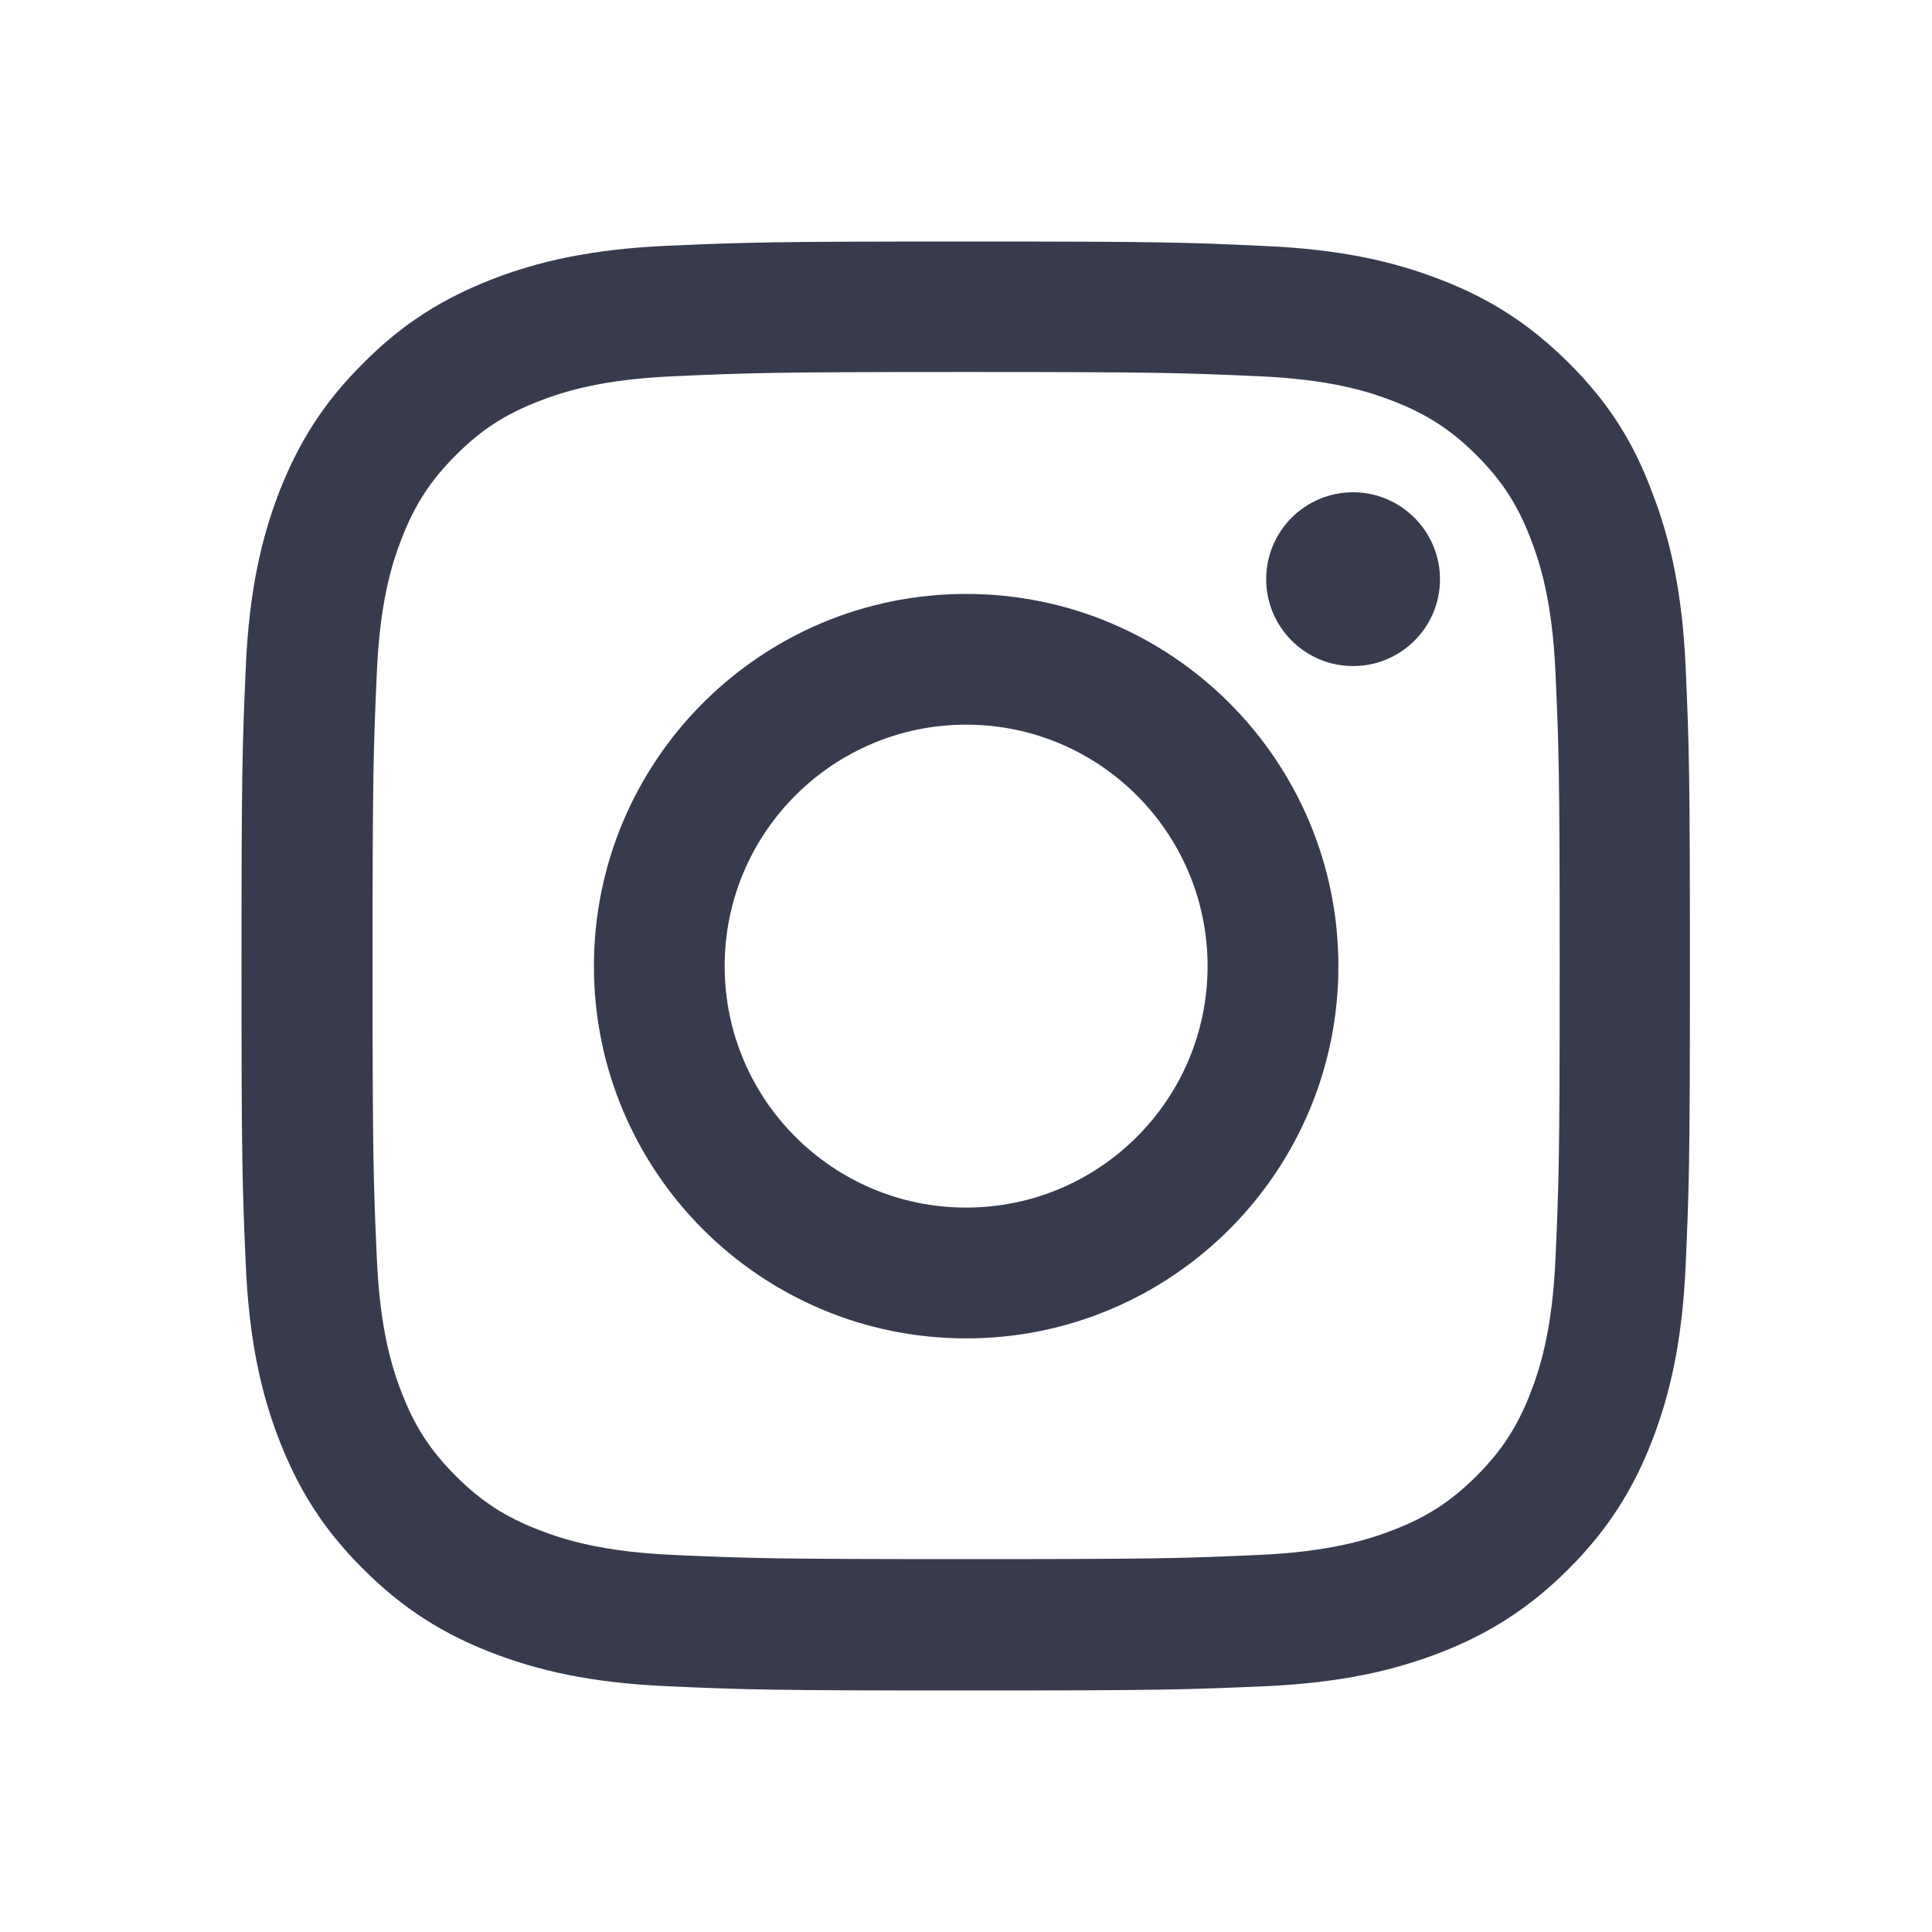
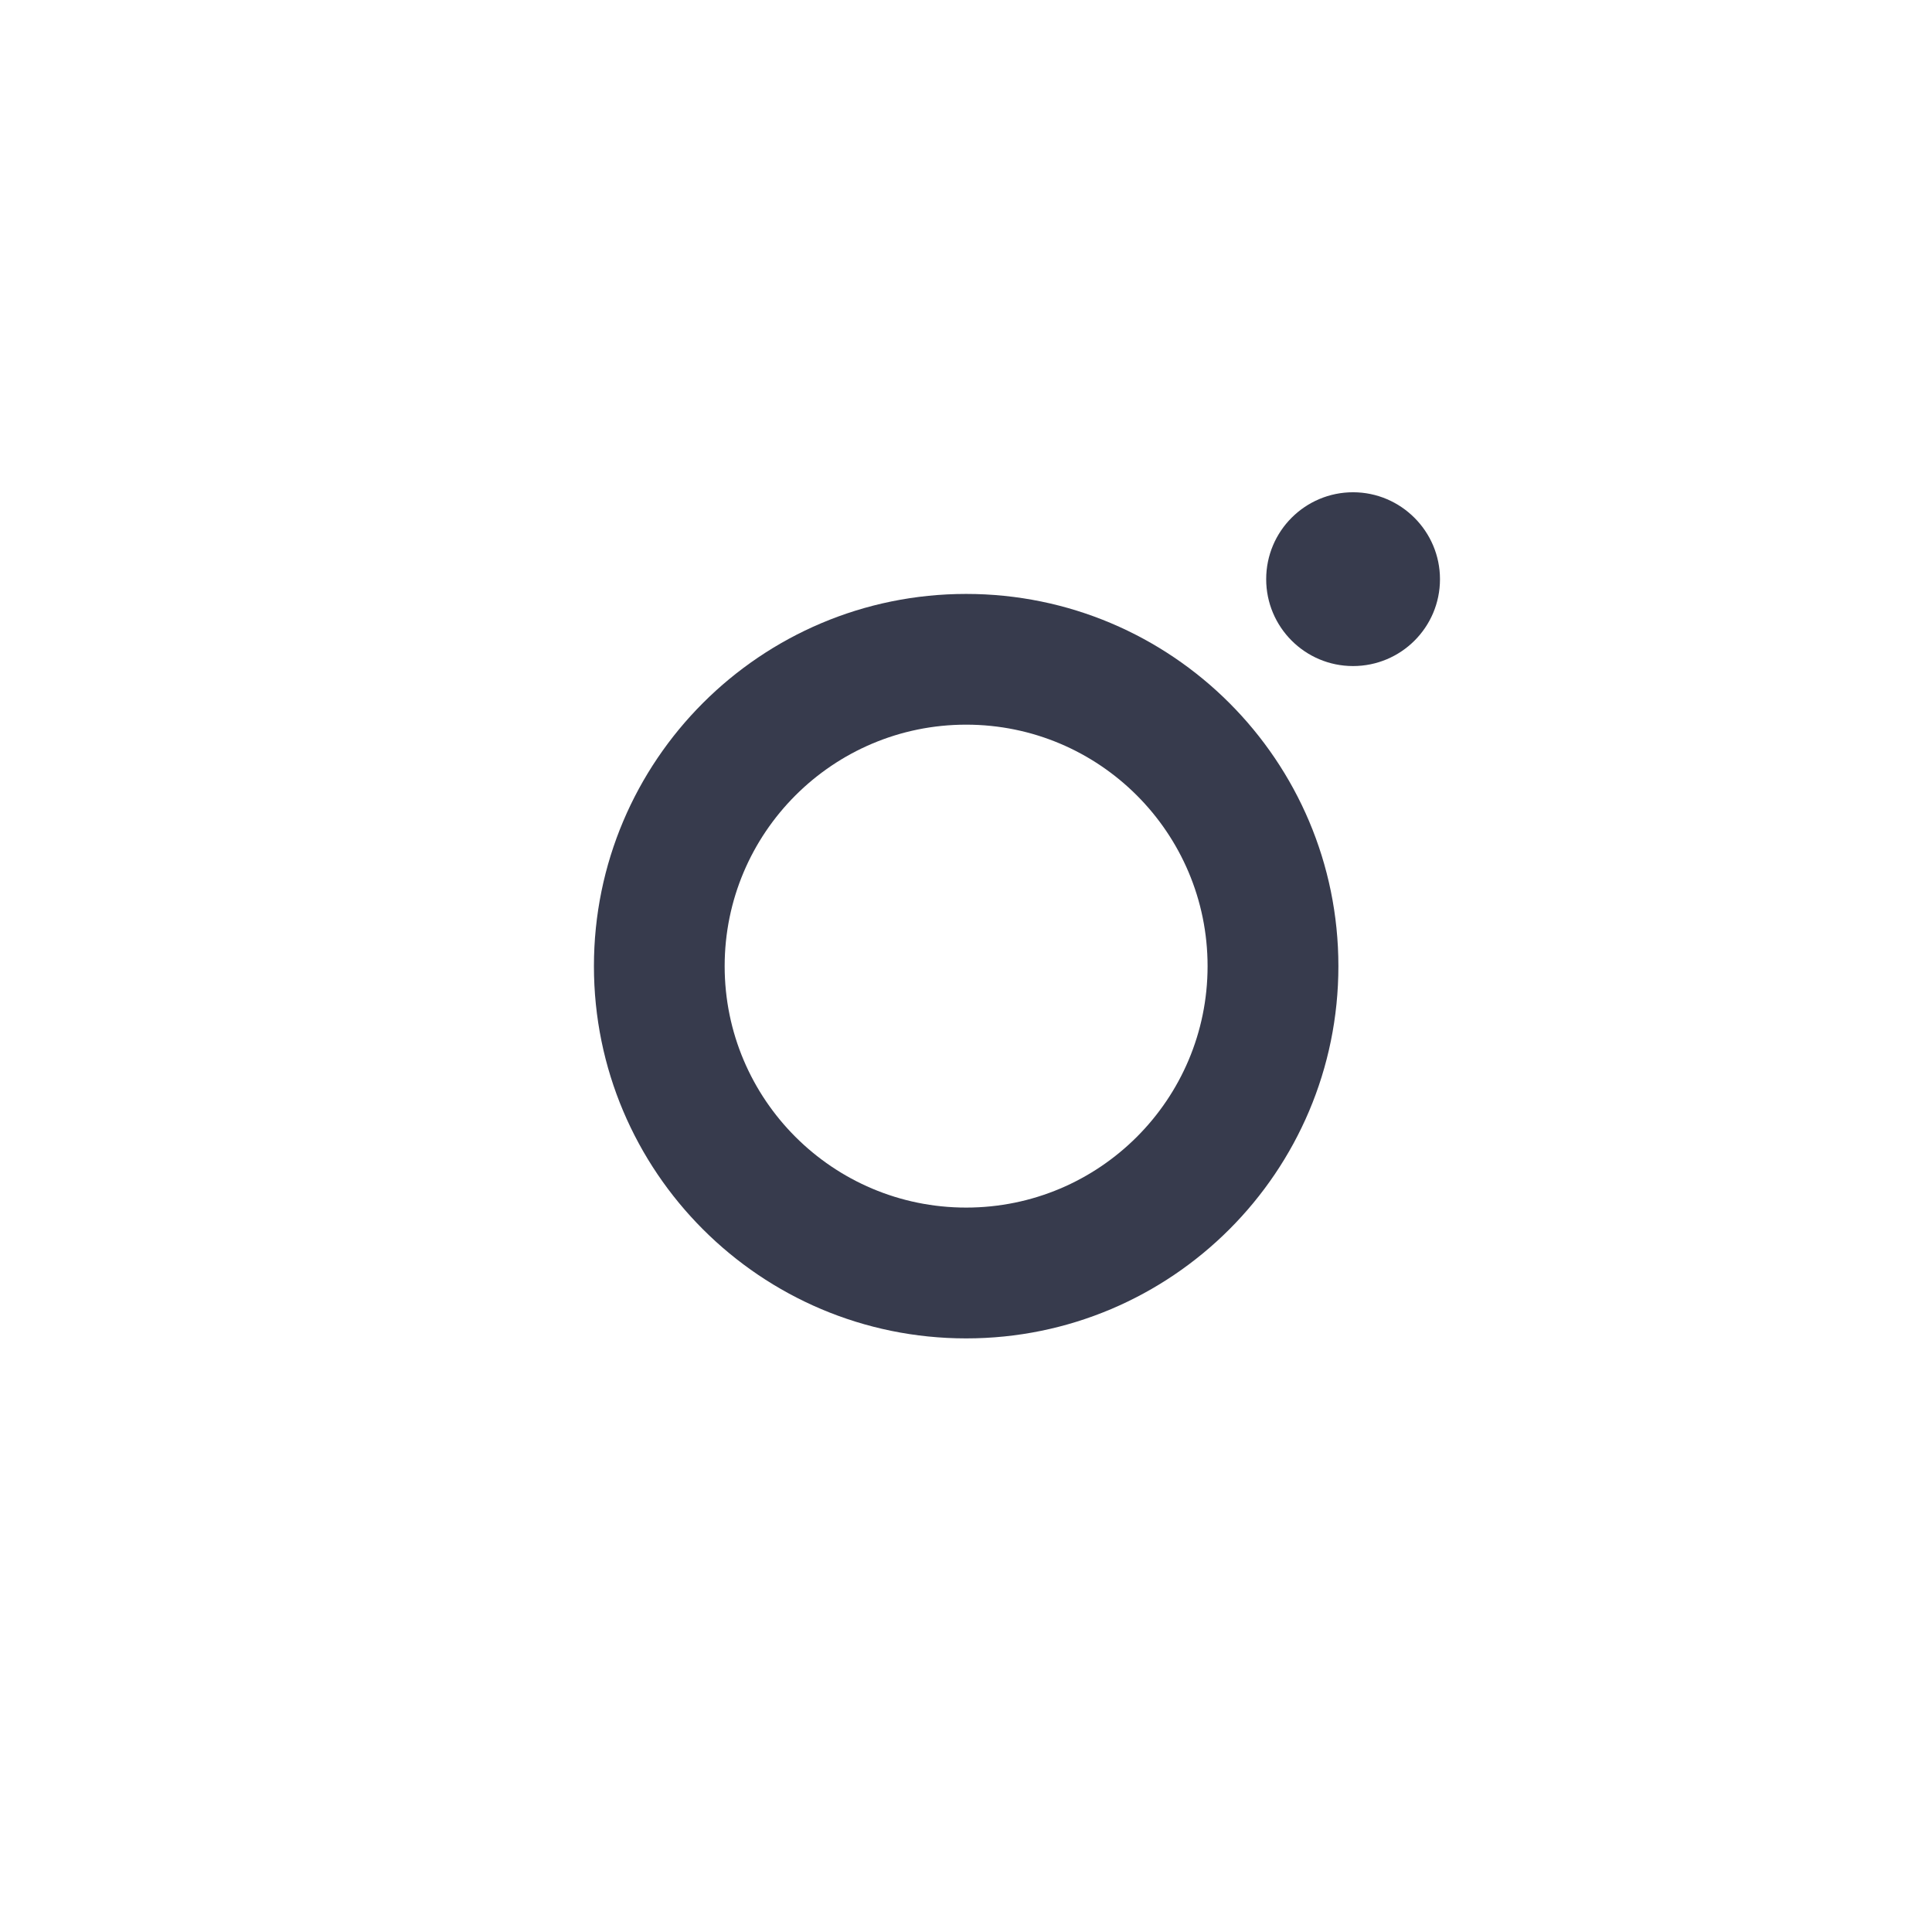
<svg xmlns="http://www.w3.org/2000/svg" width="24" height="24" viewBox="0 0 24 24" fill="none">
-   <path d="M12.002 4.621C14.407 4.621 14.692 4.632 15.638 4.674C16.517 4.712 16.991 4.86 17.308 4.983C17.726 5.145 18.029 5.342 18.342 5.655C18.658 5.971 18.852 6.27 19.013 6.689C19.136 7.005 19.284 7.483 19.323 8.359C19.365 9.308 19.375 9.593 19.375 11.995C19.375 14.4 19.365 14.685 19.323 15.631C19.284 16.51 19.136 16.984 19.013 17.301C18.852 17.719 18.655 18.022 18.342 18.335C18.025 18.651 17.726 18.845 17.308 19.006C16.991 19.129 16.513 19.277 15.638 19.316C14.688 19.358 14.403 19.368 12.002 19.368C9.597 19.368 9.312 19.358 8.366 19.316C7.487 19.277 7.012 19.129 6.696 19.006C6.277 18.845 5.975 18.648 5.662 18.335C5.345 18.018 5.152 17.719 4.99 17.301C4.867 16.984 4.719 16.506 4.681 15.631C4.639 14.681 4.628 14.396 4.628 11.995C4.628 9.59 4.639 9.305 4.681 8.359C4.719 7.48 4.867 7.005 4.99 6.689C5.152 6.27 5.349 5.968 5.662 5.655C5.978 5.338 6.277 5.145 6.696 4.983C7.012 4.86 7.49 4.712 8.366 4.674C9.312 4.632 9.597 4.621 12.002 4.621ZM12.002 3C9.558 3 9.252 3.011 8.292 3.053C7.336 3.095 6.678 3.25 6.108 3.471C5.514 3.703 5.011 4.009 4.512 4.512C4.009 5.011 3.703 5.514 3.471 6.105C3.25 6.678 3.095 7.332 3.053 8.289C3.011 9.252 3 9.558 3 12.002C3 14.446 3.011 14.752 3.053 15.711C3.095 16.668 3.25 17.326 3.471 17.895C3.703 18.489 4.009 18.992 4.512 19.491C5.011 19.991 5.514 20.3 6.105 20.529C6.678 20.75 7.332 20.905 8.289 20.947C9.248 20.989 9.554 21 11.998 21C14.442 21 14.748 20.989 15.708 20.947C16.664 20.905 17.322 20.75 17.892 20.529C18.482 20.3 18.985 19.991 19.485 19.491C19.984 18.992 20.293 18.489 20.522 17.899C20.743 17.326 20.898 16.671 20.94 15.715C20.982 14.755 20.993 14.449 20.993 12.005C20.993 9.561 20.982 9.256 20.94 8.296C20.898 7.339 20.743 6.682 20.522 6.112C20.3 5.514 19.994 5.011 19.491 4.512C18.992 4.013 18.489 3.703 17.899 3.475C17.326 3.253 16.671 3.098 15.715 3.056C14.752 3.011 14.446 3 12.002 3Z" fill="#373B4D" />
  <path d="M12.002 7.378C9.449 7.378 7.378 9.449 7.378 12.002C7.378 14.555 9.449 16.626 12.002 16.626C14.555 16.626 16.626 14.555 16.626 12.002C16.626 9.449 14.555 7.378 12.002 7.378ZM12.002 15.001C10.346 15.001 9.002 13.658 9.002 12.002C9.002 10.346 10.346 9.002 12.002 9.002C13.658 9.002 15.001 10.346 15.001 12.002C15.001 13.658 13.658 15.001 12.002 15.001Z" fill="#373B4D" />
  <path d="M17.888 7.195C17.888 7.793 17.403 8.274 16.808 8.274C16.211 8.274 15.729 7.789 15.729 7.195C15.729 6.597 16.214 6.115 16.808 6.115C17.403 6.115 17.888 6.601 17.888 7.195Z" fill="#373B4D" />
</svg>